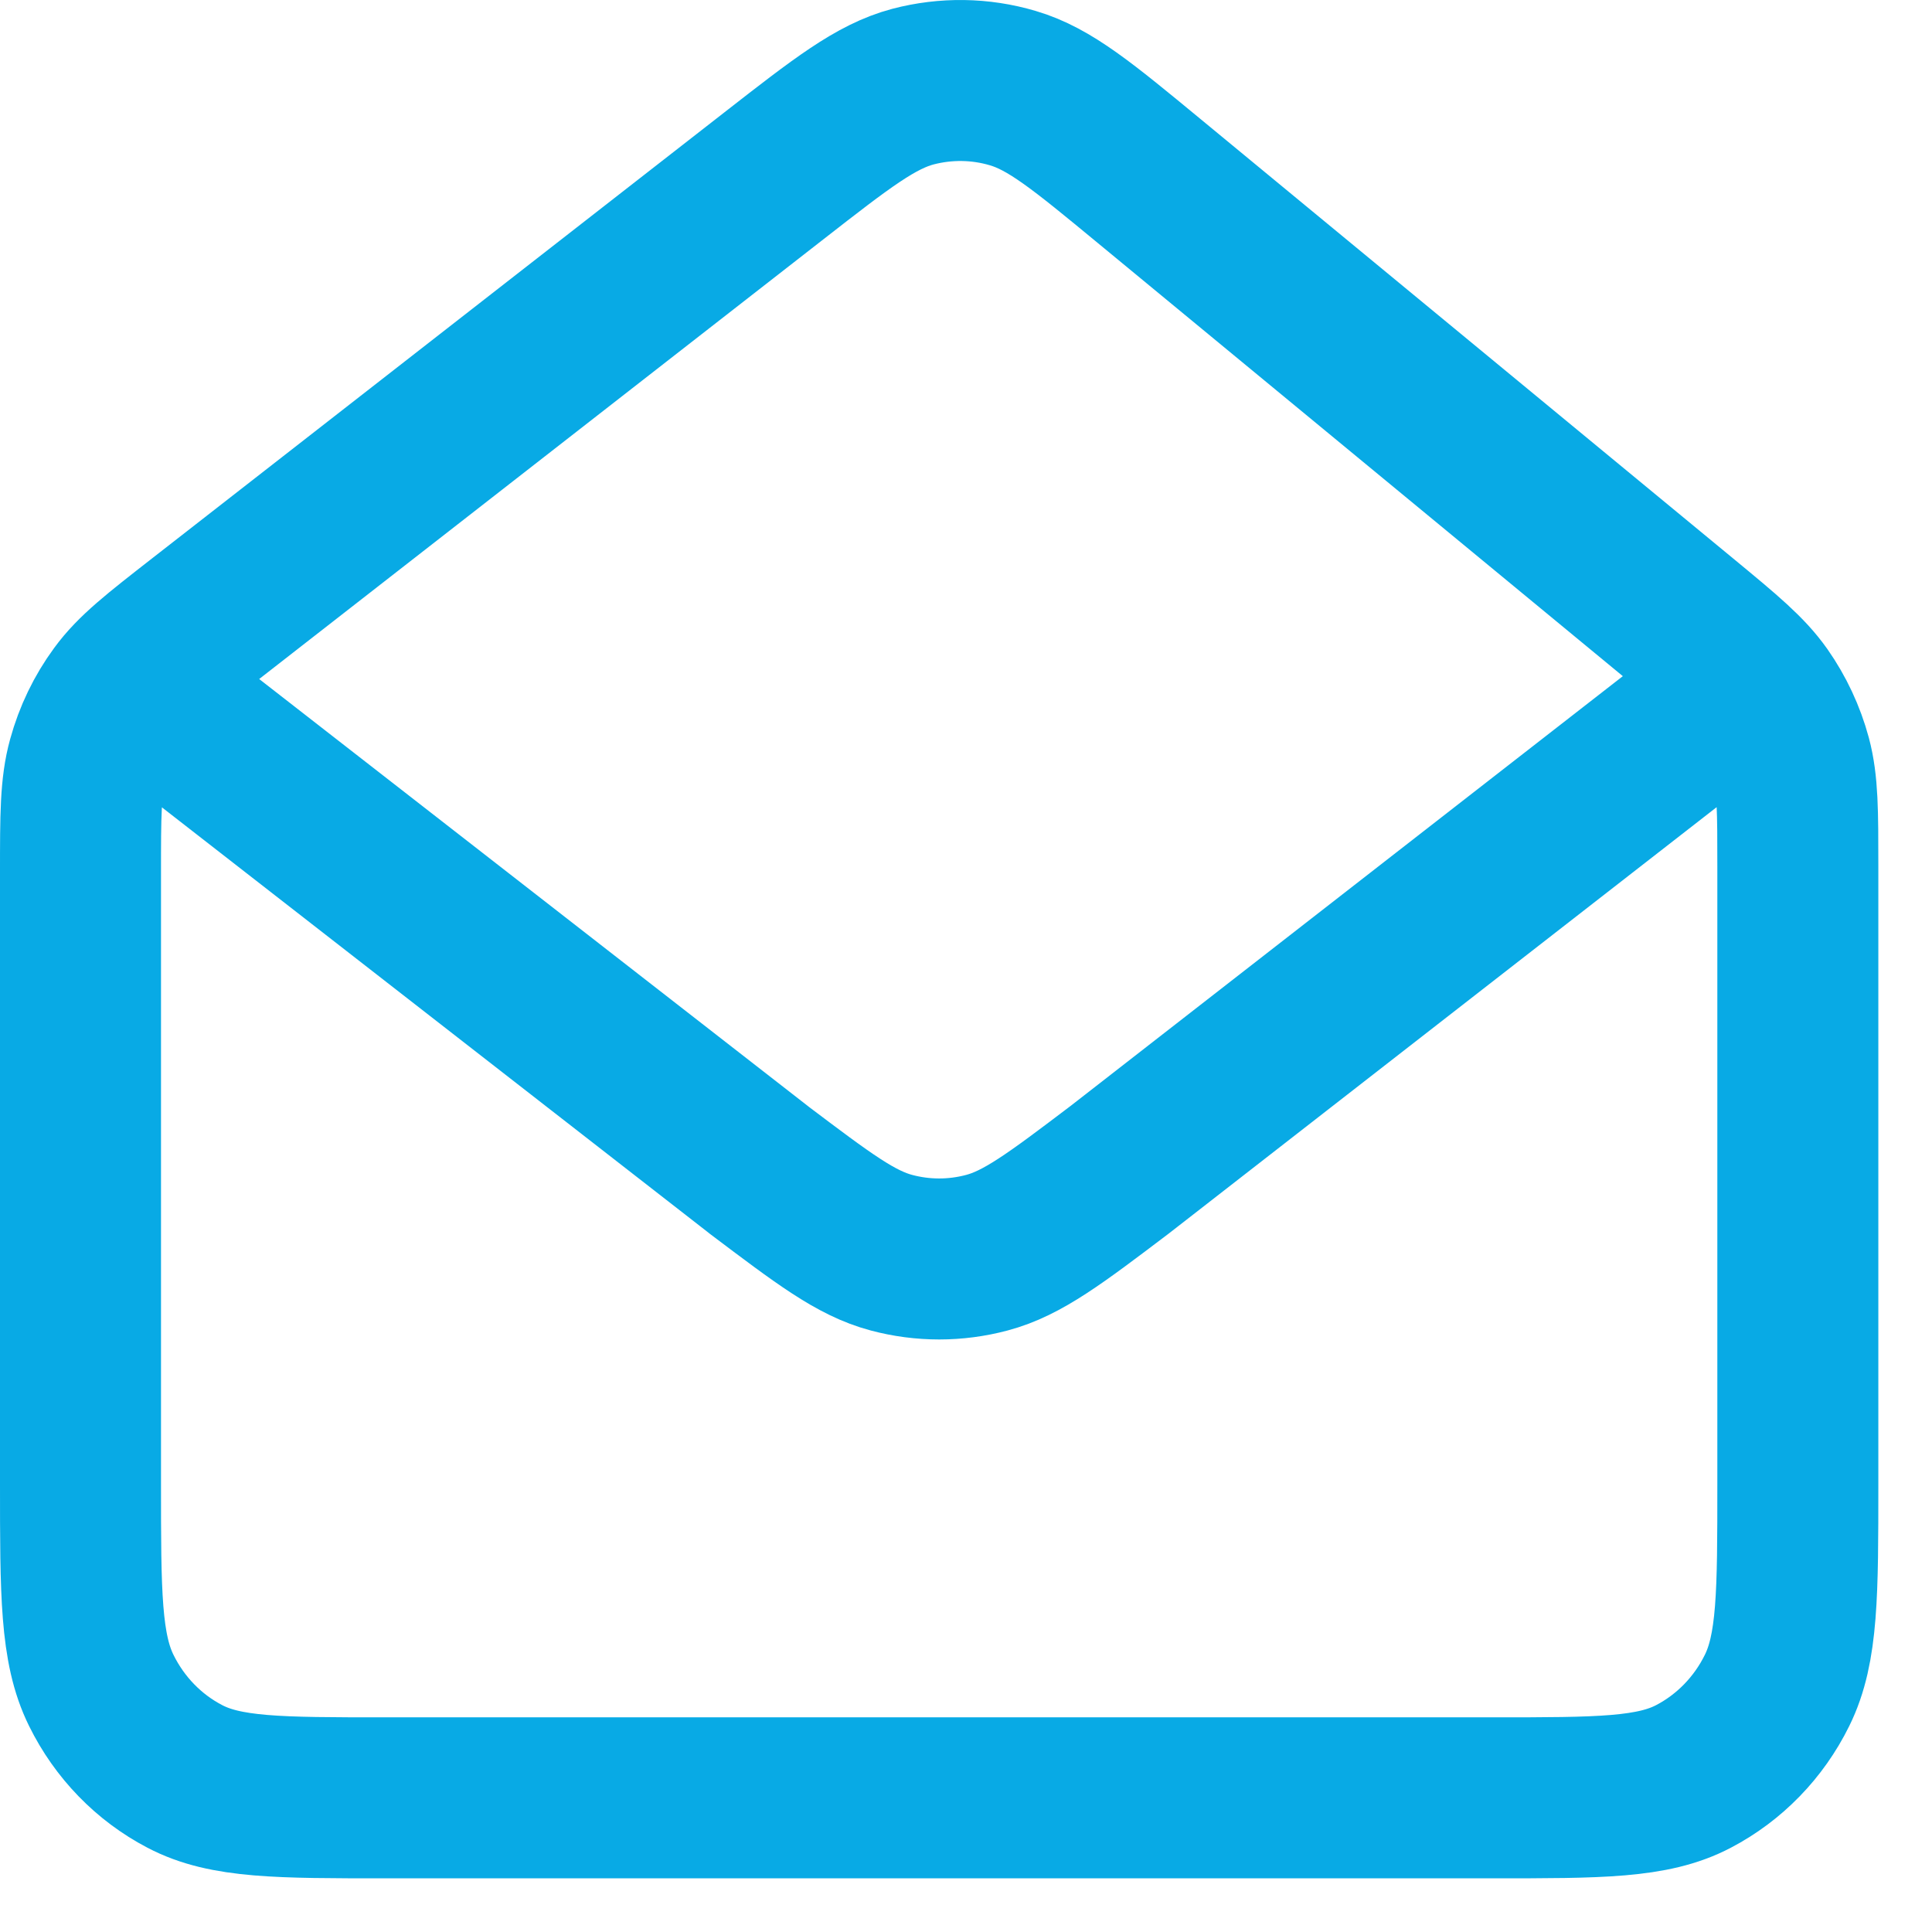
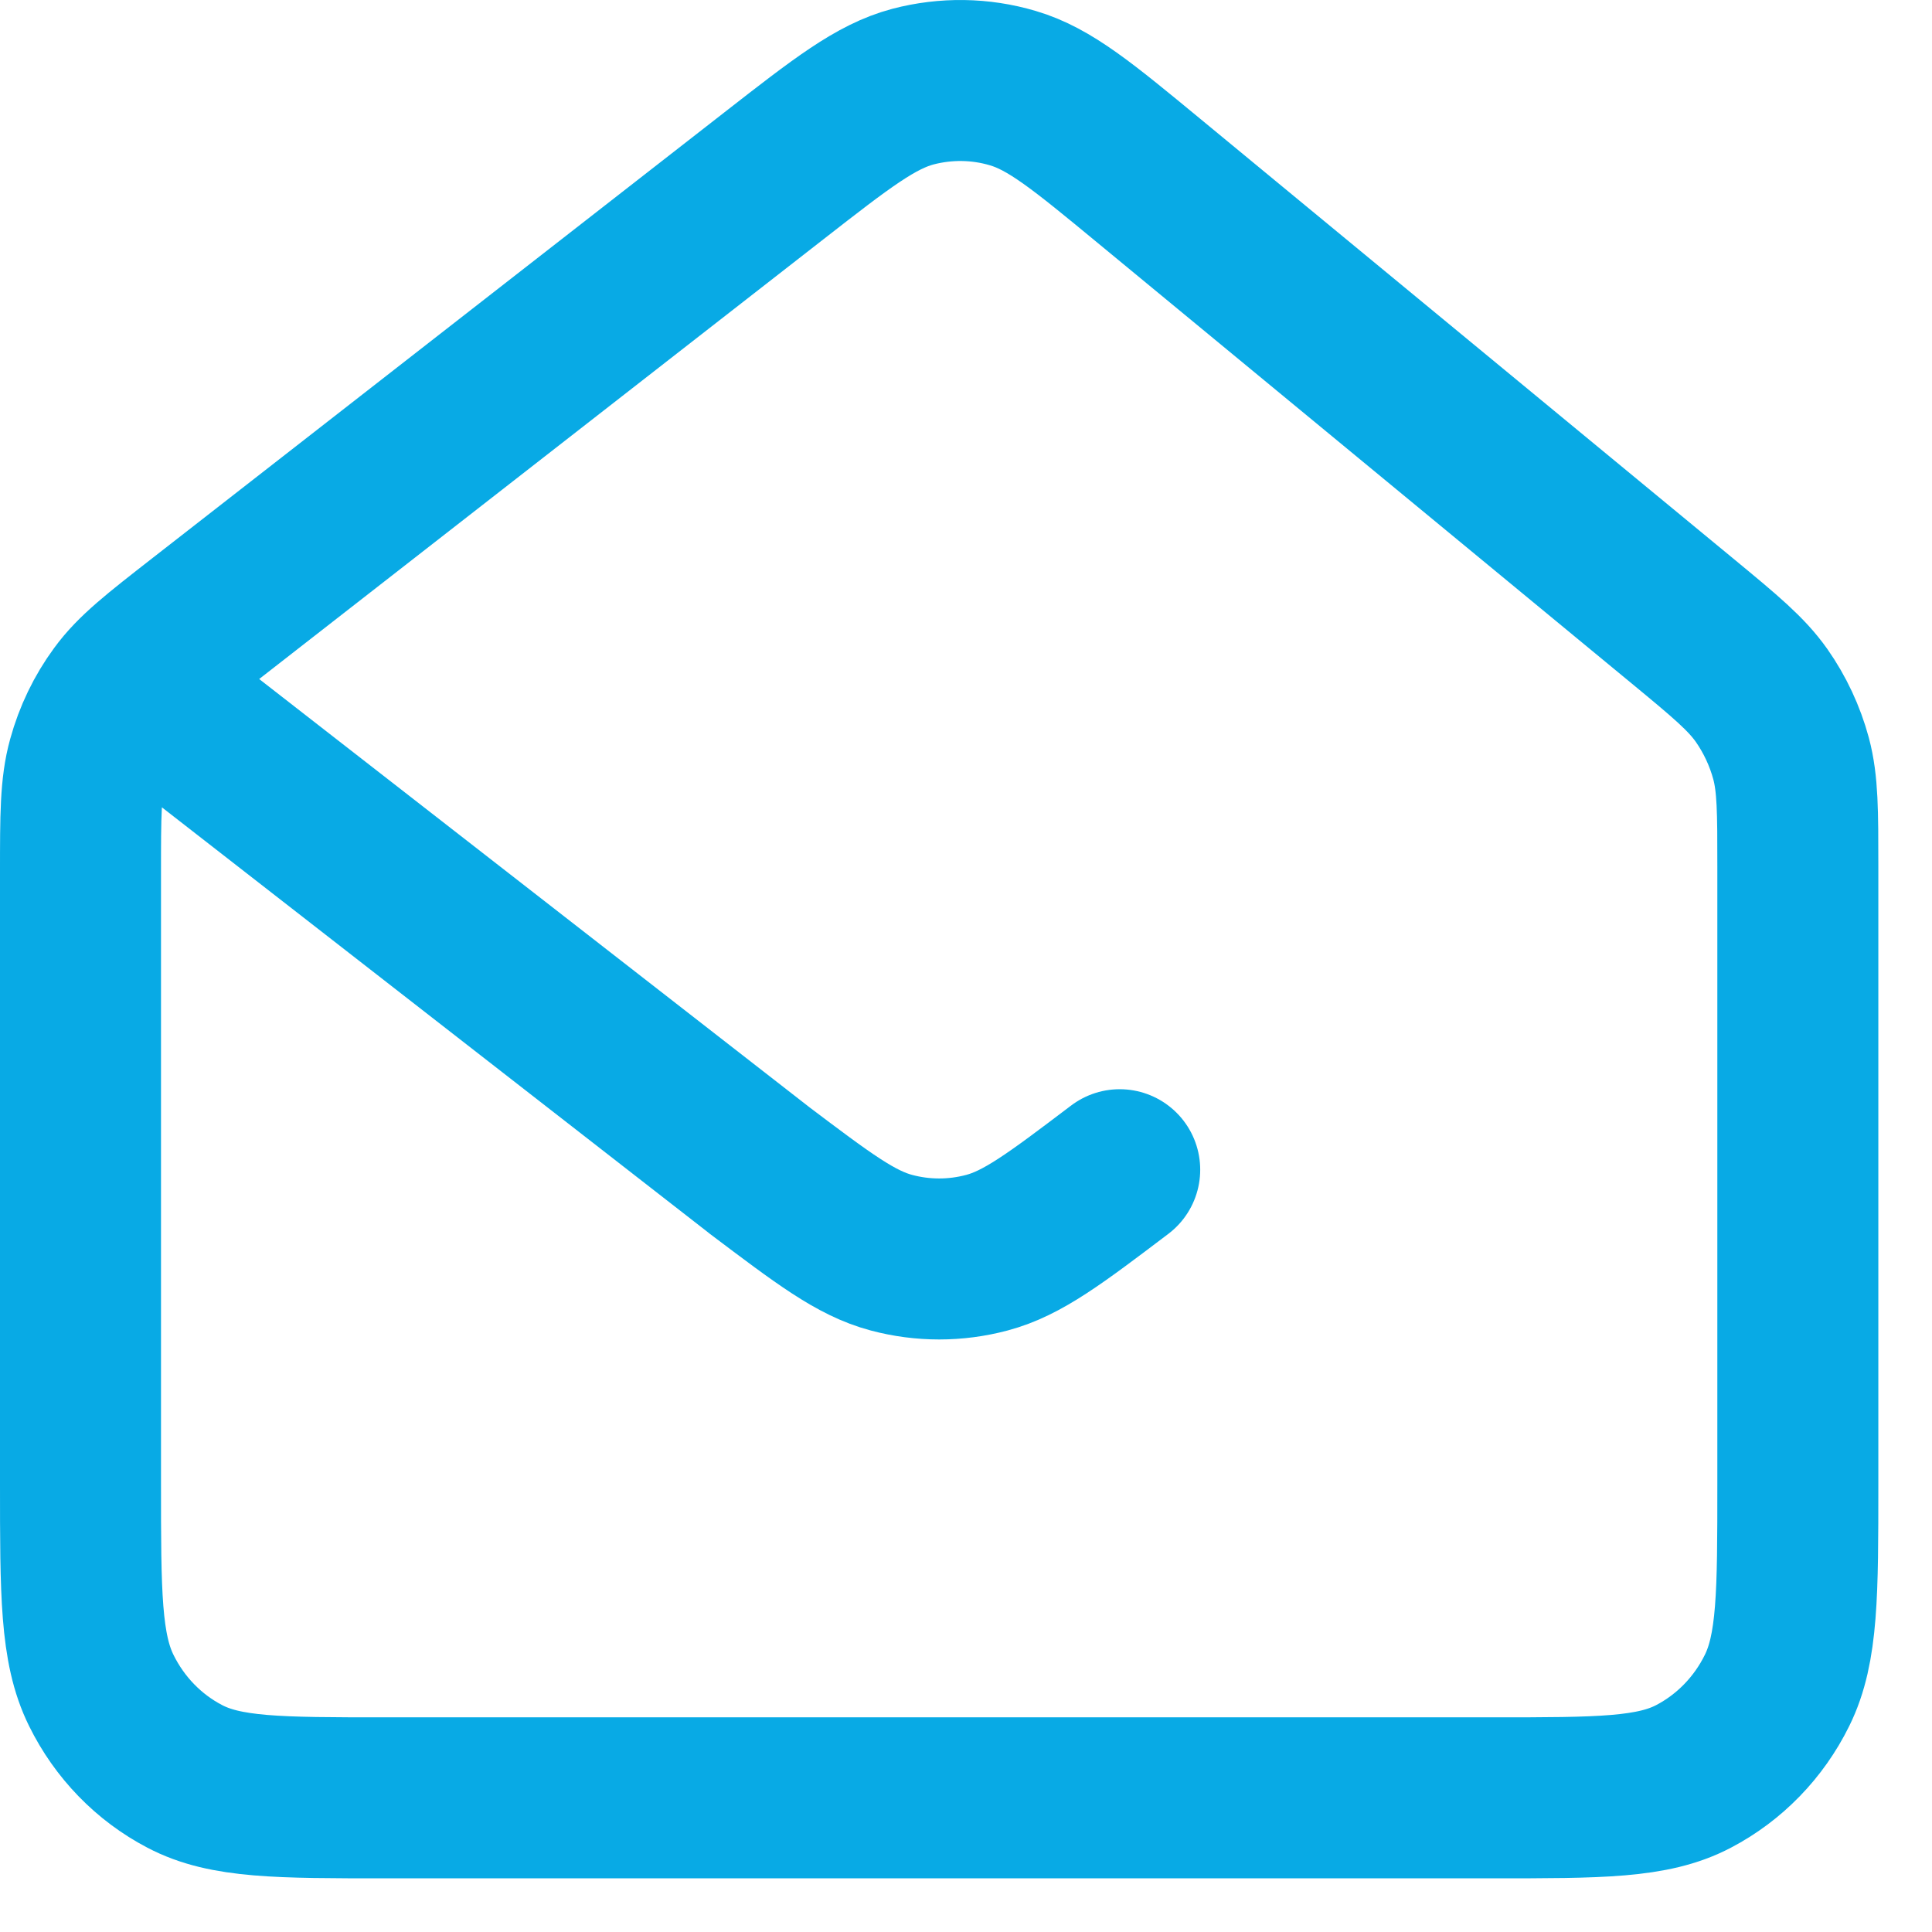
<svg xmlns="http://www.w3.org/2000/svg" width="18" height="18" viewBox="0 0 18 18" fill="none">
-   <path d="M1.639 6.673L7.068 10.898L7.07 10.9C7.673 11.355 7.974 11.583 8.305 11.671C8.597 11.749 8.903 11.749 9.195 11.671C9.526 11.583 9.829 11.355 10.432 10.898L15.861 6.673M15.684 5.793L10.707 1.687C10.089 1.177 9.78 0.922 9.436 0.821C9.133 0.731 8.812 0.727 8.506 0.807C8.16 0.899 7.844 1.144 7.213 1.636L1.879 5.793C1.465 6.116 1.258 6.277 1.109 6.481C0.976 6.662 0.878 6.866 0.818 7.084C0.75 7.329 0.75 7.597 0.75 8.132V13.819C0.75 14.845 0.75 15.358 0.944 15.75C1.114 16.095 1.386 16.375 1.721 16.55C2.101 16.75 2.598 16.75 3.592 16.75H13.908C14.902 16.75 15.399 16.75 15.779 16.55C16.113 16.375 16.386 16.095 16.556 15.75C16.75 15.358 16.75 14.846 16.75 13.822V8.072C16.75 7.561 16.75 7.304 16.687 7.067C16.63 6.856 16.536 6.656 16.412 6.479C16.27 6.278 16.075 6.116 15.684 5.793Z" stroke="#08AAE5" stroke-width="1.5" stroke-linecap="round" stroke-linejoin="round" />
+   <path d="M1.639 6.673L7.068 10.898L7.07 10.9C7.673 11.355 7.974 11.583 8.305 11.671C8.597 11.749 8.903 11.749 9.195 11.671C9.526 11.583 9.829 11.355 10.432 10.898M15.684 5.793L10.707 1.687C10.089 1.177 9.78 0.922 9.436 0.821C9.133 0.731 8.812 0.727 8.506 0.807C8.16 0.899 7.844 1.144 7.213 1.636L1.879 5.793C1.465 6.116 1.258 6.277 1.109 6.481C0.976 6.662 0.878 6.866 0.818 7.084C0.75 7.329 0.75 7.597 0.75 8.132V13.819C0.75 14.845 0.75 15.358 0.944 15.75C1.114 16.095 1.386 16.375 1.721 16.55C2.101 16.75 2.598 16.75 3.592 16.75H13.908C14.902 16.75 15.399 16.75 15.779 16.55C16.113 16.375 16.386 16.095 16.556 15.75C16.75 15.358 16.75 14.846 16.75 13.822V8.072C16.75 7.561 16.75 7.304 16.687 7.067C16.63 6.856 16.536 6.656 16.412 6.479C16.27 6.278 16.075 6.116 15.684 5.793Z" stroke="#08AAE5" stroke-width="1.5" stroke-linecap="round" stroke-linejoin="round" />
</svg>